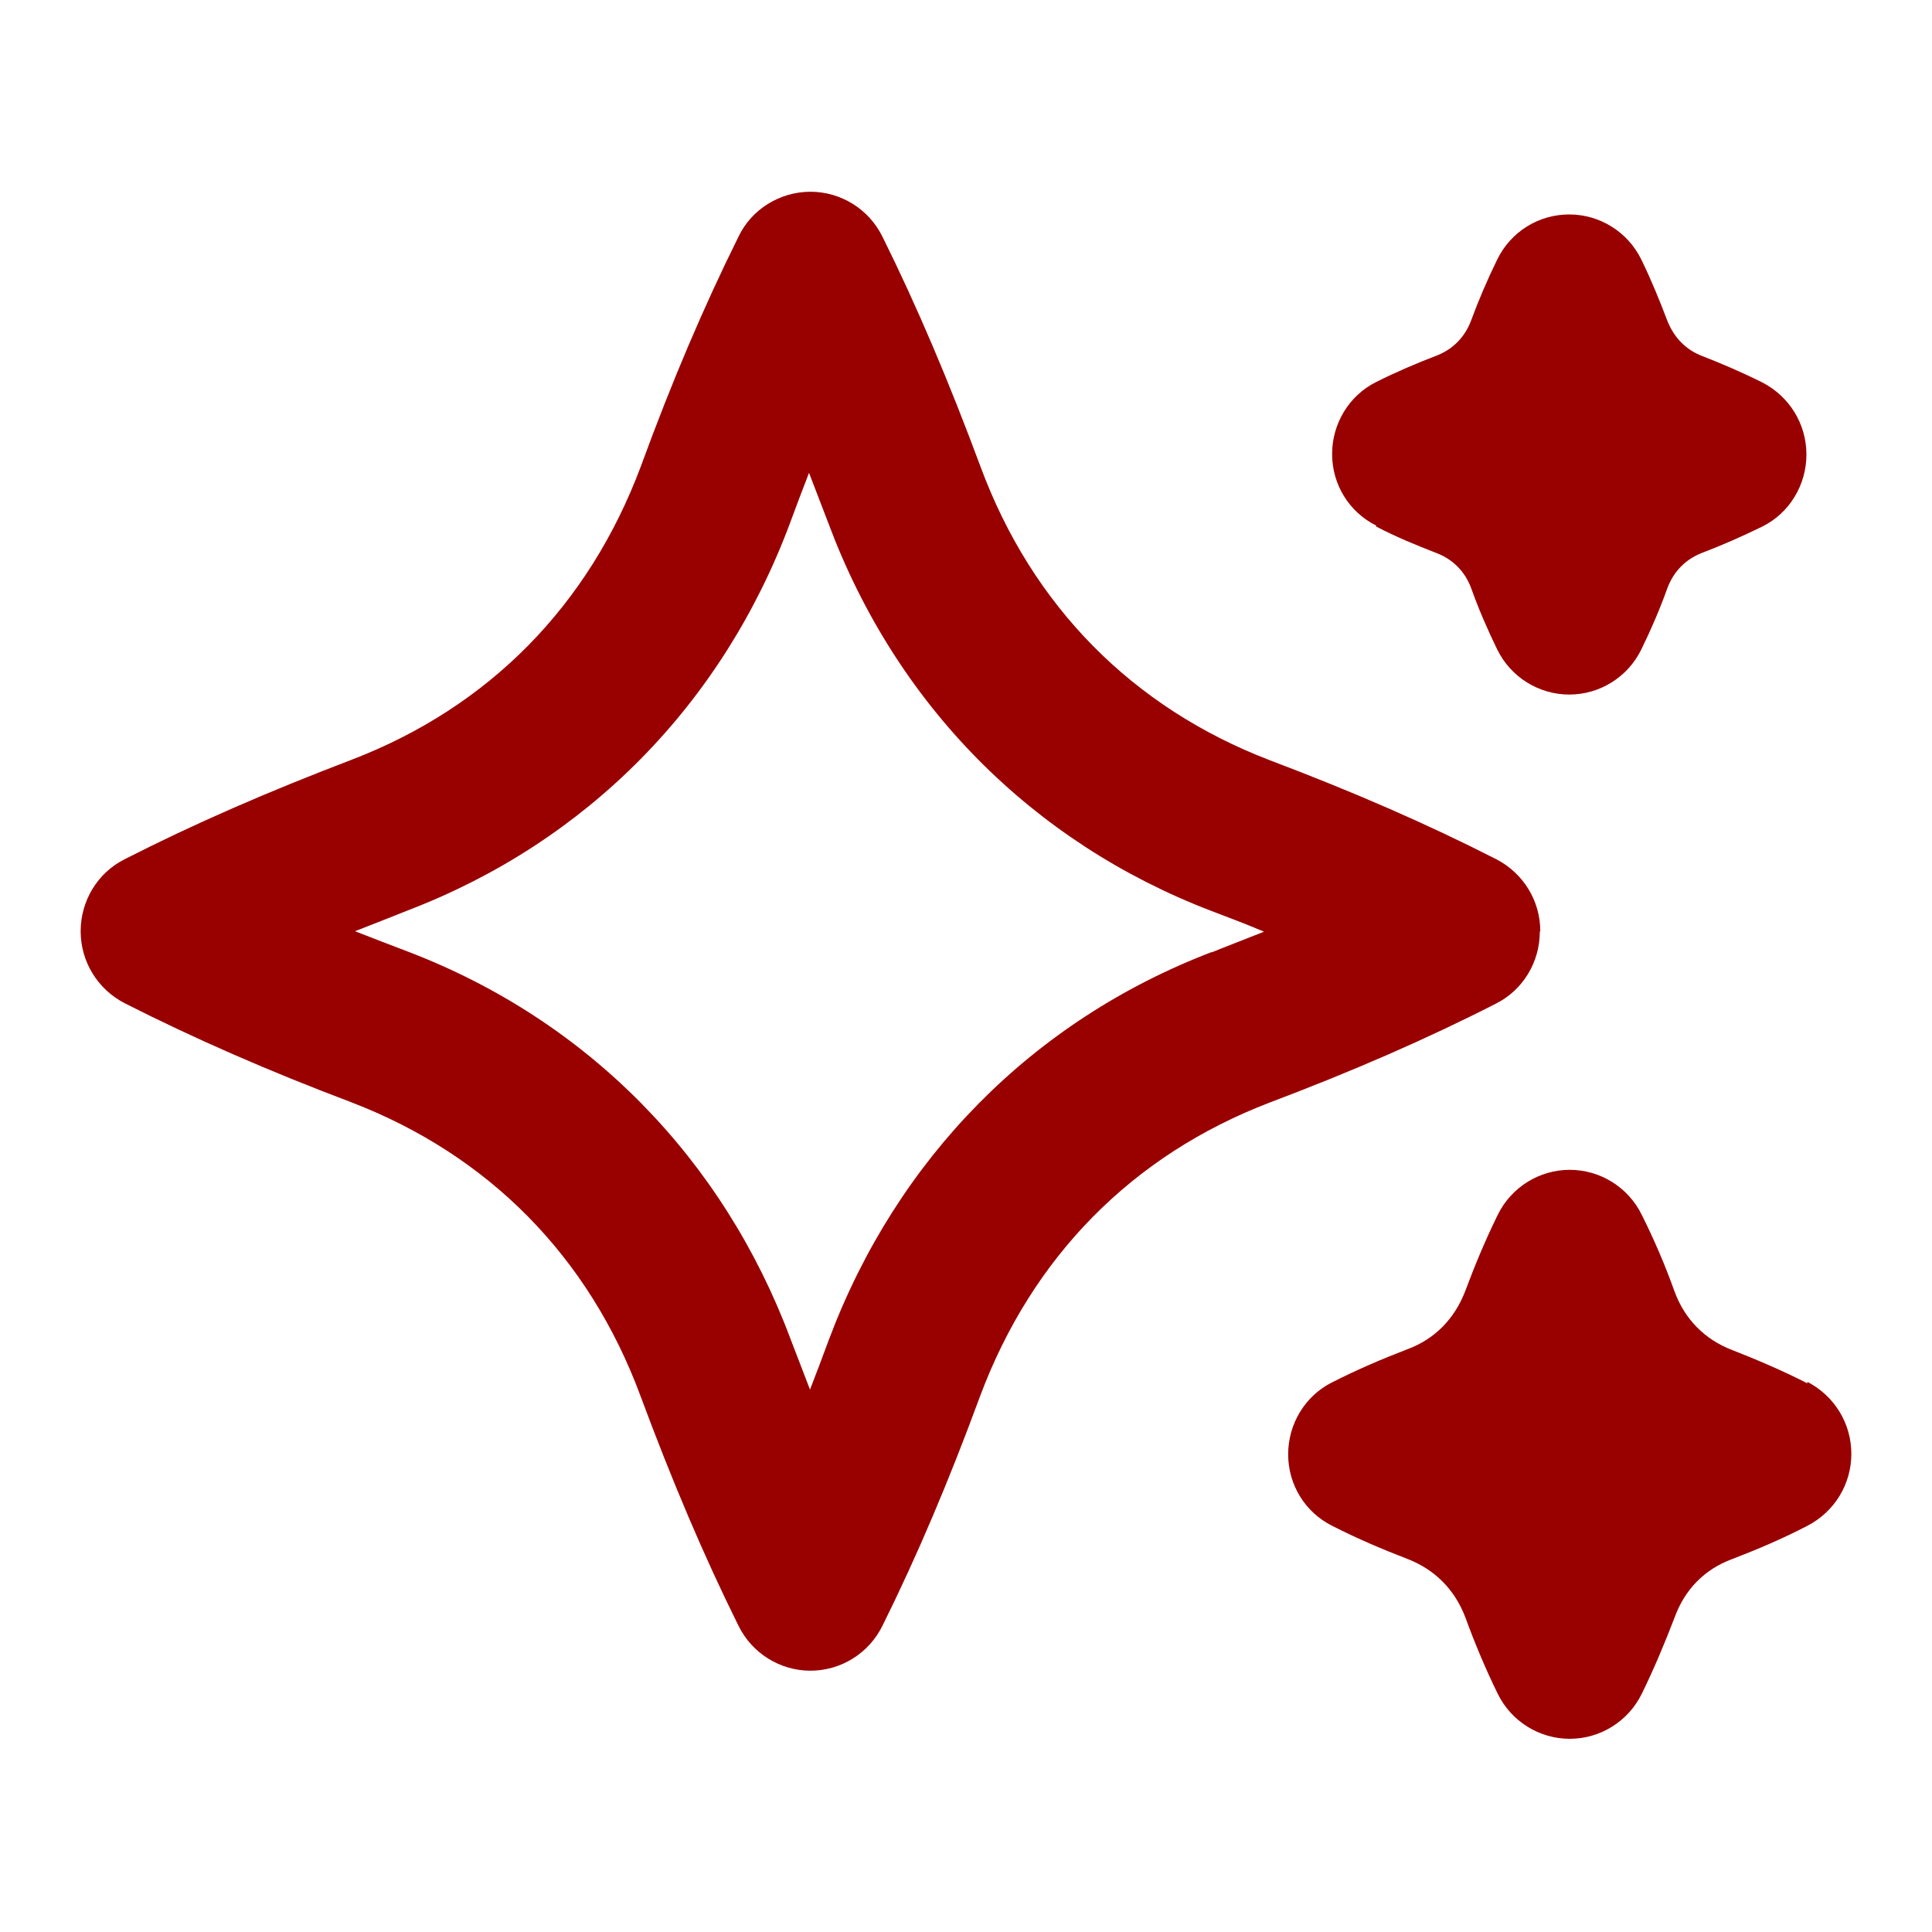
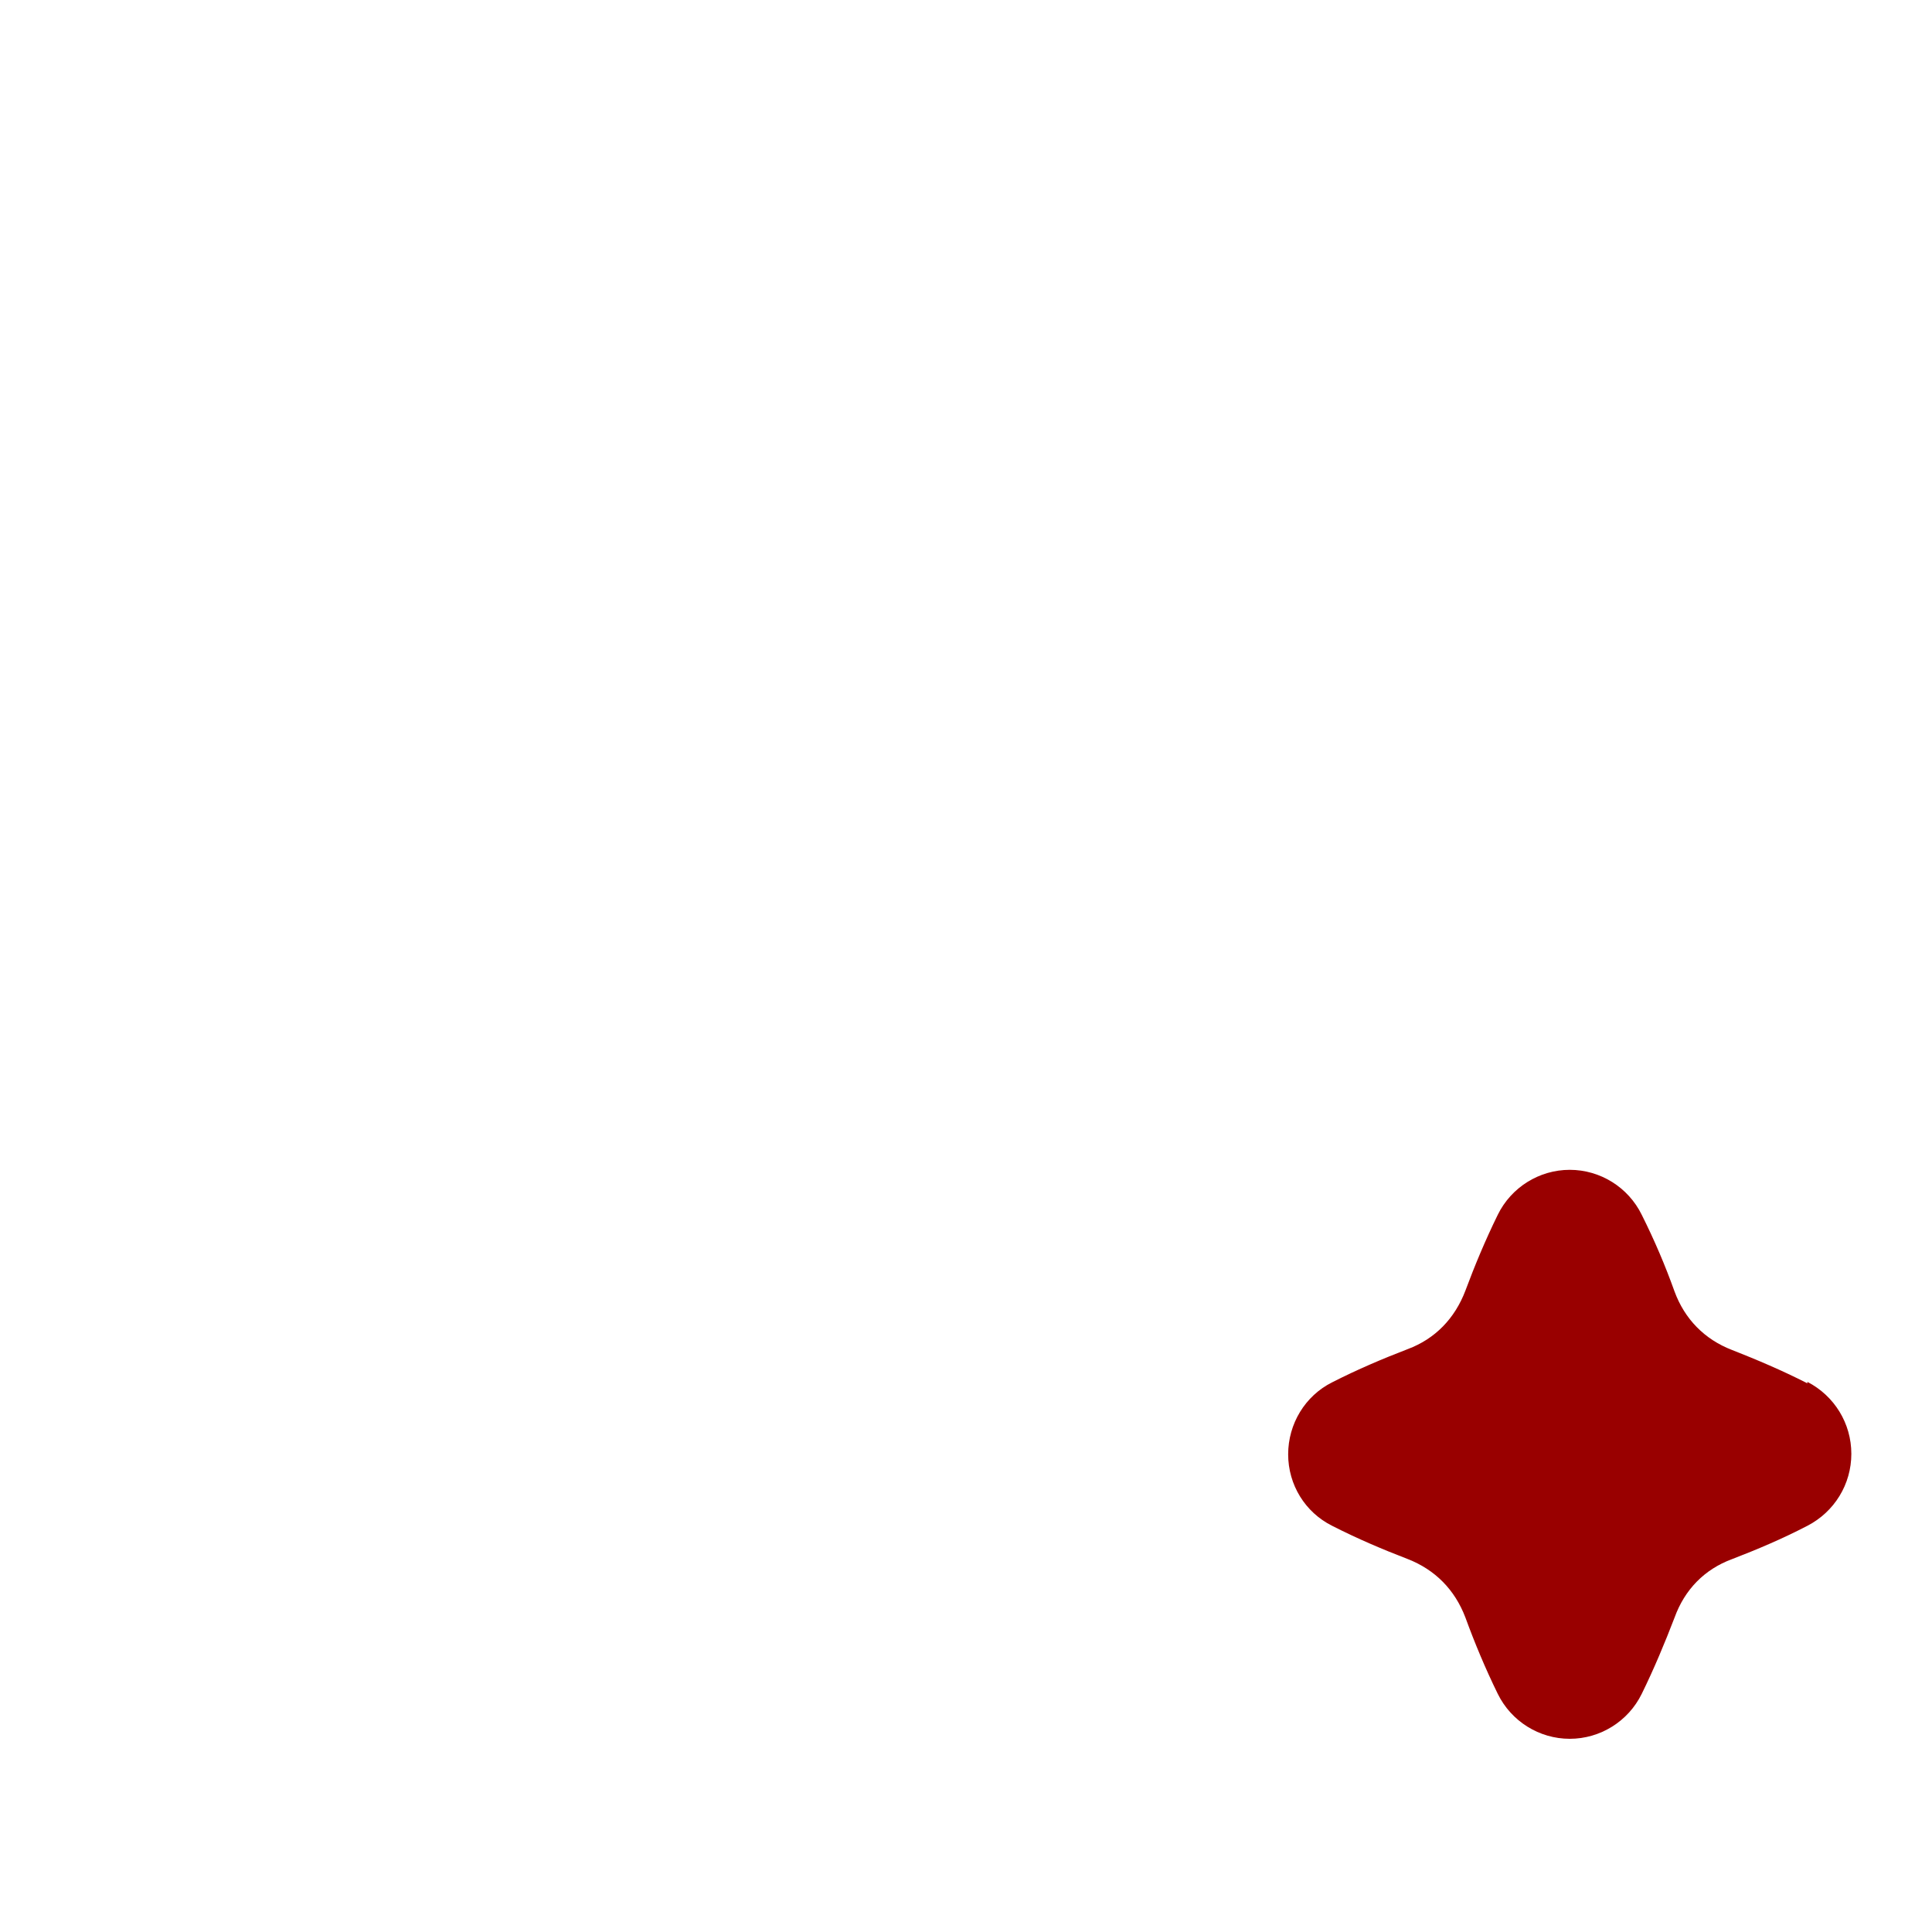
<svg xmlns="http://www.w3.org/2000/svg" viewBox="0 0 40 40" version="1.1" id="Layer_1">
  <defs>
    <style>
      .st0 {
        fill: #900;
      }
    </style>
  </defs>
-   <path d="M31.89,19.28c0-.63-.35-1.2-.91-1.49-1.43-.73-2.97-1.4-4.69-2.05-2.84-1.09-4.92-3.19-5.99-6.08-.65-1.75-1.31-3.31-2.03-4.76-.28-.57-.86-.93-1.49-.93s-1.22.36-1.49.93c-.72,1.45-1.38,3-2.02,4.75-1.08,2.89-3.15,4.99-5.99,6.08-1.73.66-3.27,1.33-4.7,2.06-.56.28-.91.86-.91,1.49s.35,1.2.91,1.49c1.44.73,2.97,1.4,4.69,2.05,2.84,1.09,4.92,3.19,5.99,6.08.65,1.75,1.31,3.31,2.03,4.76.28.57.86.93,1.49.93s1.21-.36,1.49-.93c.72-1.45,1.38-3.01,2.02-4.75,1.08-2.89,3.15-4.99,5.99-6.08,1.72-.65,3.26-1.32,4.69-2.05.56-.28.91-.86.91-1.49ZM25.09,19.71c-3.71,1.42-6.52,4.27-7.93,8.03-.13.35-.26.7-.39,1.03-.13-.34-.26-.68-.4-1.04-1.4-3.75-4.21-6.61-7.93-8.03-.37-.14-.73-.28-1.09-.42.35-.14.72-.28,1.09-.43,3.71-1.42,6.52-4.27,7.92-8.03.13-.35.26-.7.39-1.03.13.34.26.68.4,1.04,1.4,3.76,4.22,6.61,7.93,8.03.37.14.74.28,1.09.43-.35.14-.72.28-1.09.43Z" class="st0" />
-   <path d="M28.49,10.9c.42.22.84.39,1.25.55.34.13.59.38.72.73.15.42.33.84.54,1.27.28.57.86.93,1.49.93h0c.63,0,1.21-.36,1.49-.93.21-.43.39-.85.54-1.27.13-.35.38-.6.71-.73.42-.16.83-.34,1.26-.55.56-.28.91-.86.91-1.49s-.35-1.2-.91-1.49c-.42-.21-.84-.39-1.25-.55-.34-.13-.58-.38-.72-.73-.16-.42-.33-.84-.54-1.27-.28-.57-.86-.93-1.49-.93h0c-.64,0-1.21.36-1.49.93-.21.43-.39.85-.54,1.26-.13.35-.38.6-.71.73-.42.16-.84.34-1.26.55-.56.28-.91.86-.91,1.49s.35,1.2.91,1.48h0Z" class="st0" />
  <path d="M37.42,28.64c-.53-.27-1.05-.49-1.56-.69-.57-.22-.98-.64-1.19-1.21-.19-.53-.41-1.05-.68-1.59-.28-.57-.86-.93-1.49-.93s-1.21.36-1.49.93c-.26.53-.48,1.06-.67,1.57-.22.58-.63,1-1.19,1.21-.52.2-1.04.42-1.57.69-.56.28-.91.86-.91,1.49s.35,1.2.91,1.48c.53.27,1.05.49,1.57.69.56.22.97.63,1.19,1.21.19.52.41,1.05.67,1.58.28.57.86.93,1.49.93.63,0,1.21-.36,1.49-.93.26-.53.48-1.06.68-1.58.21-.58.62-1,1.19-1.21.52-.2,1.04-.42,1.56-.69.56-.29.91-.86.91-1.49s-.35-1.2-.91-1.49h0Z" class="st0" />
</svg>